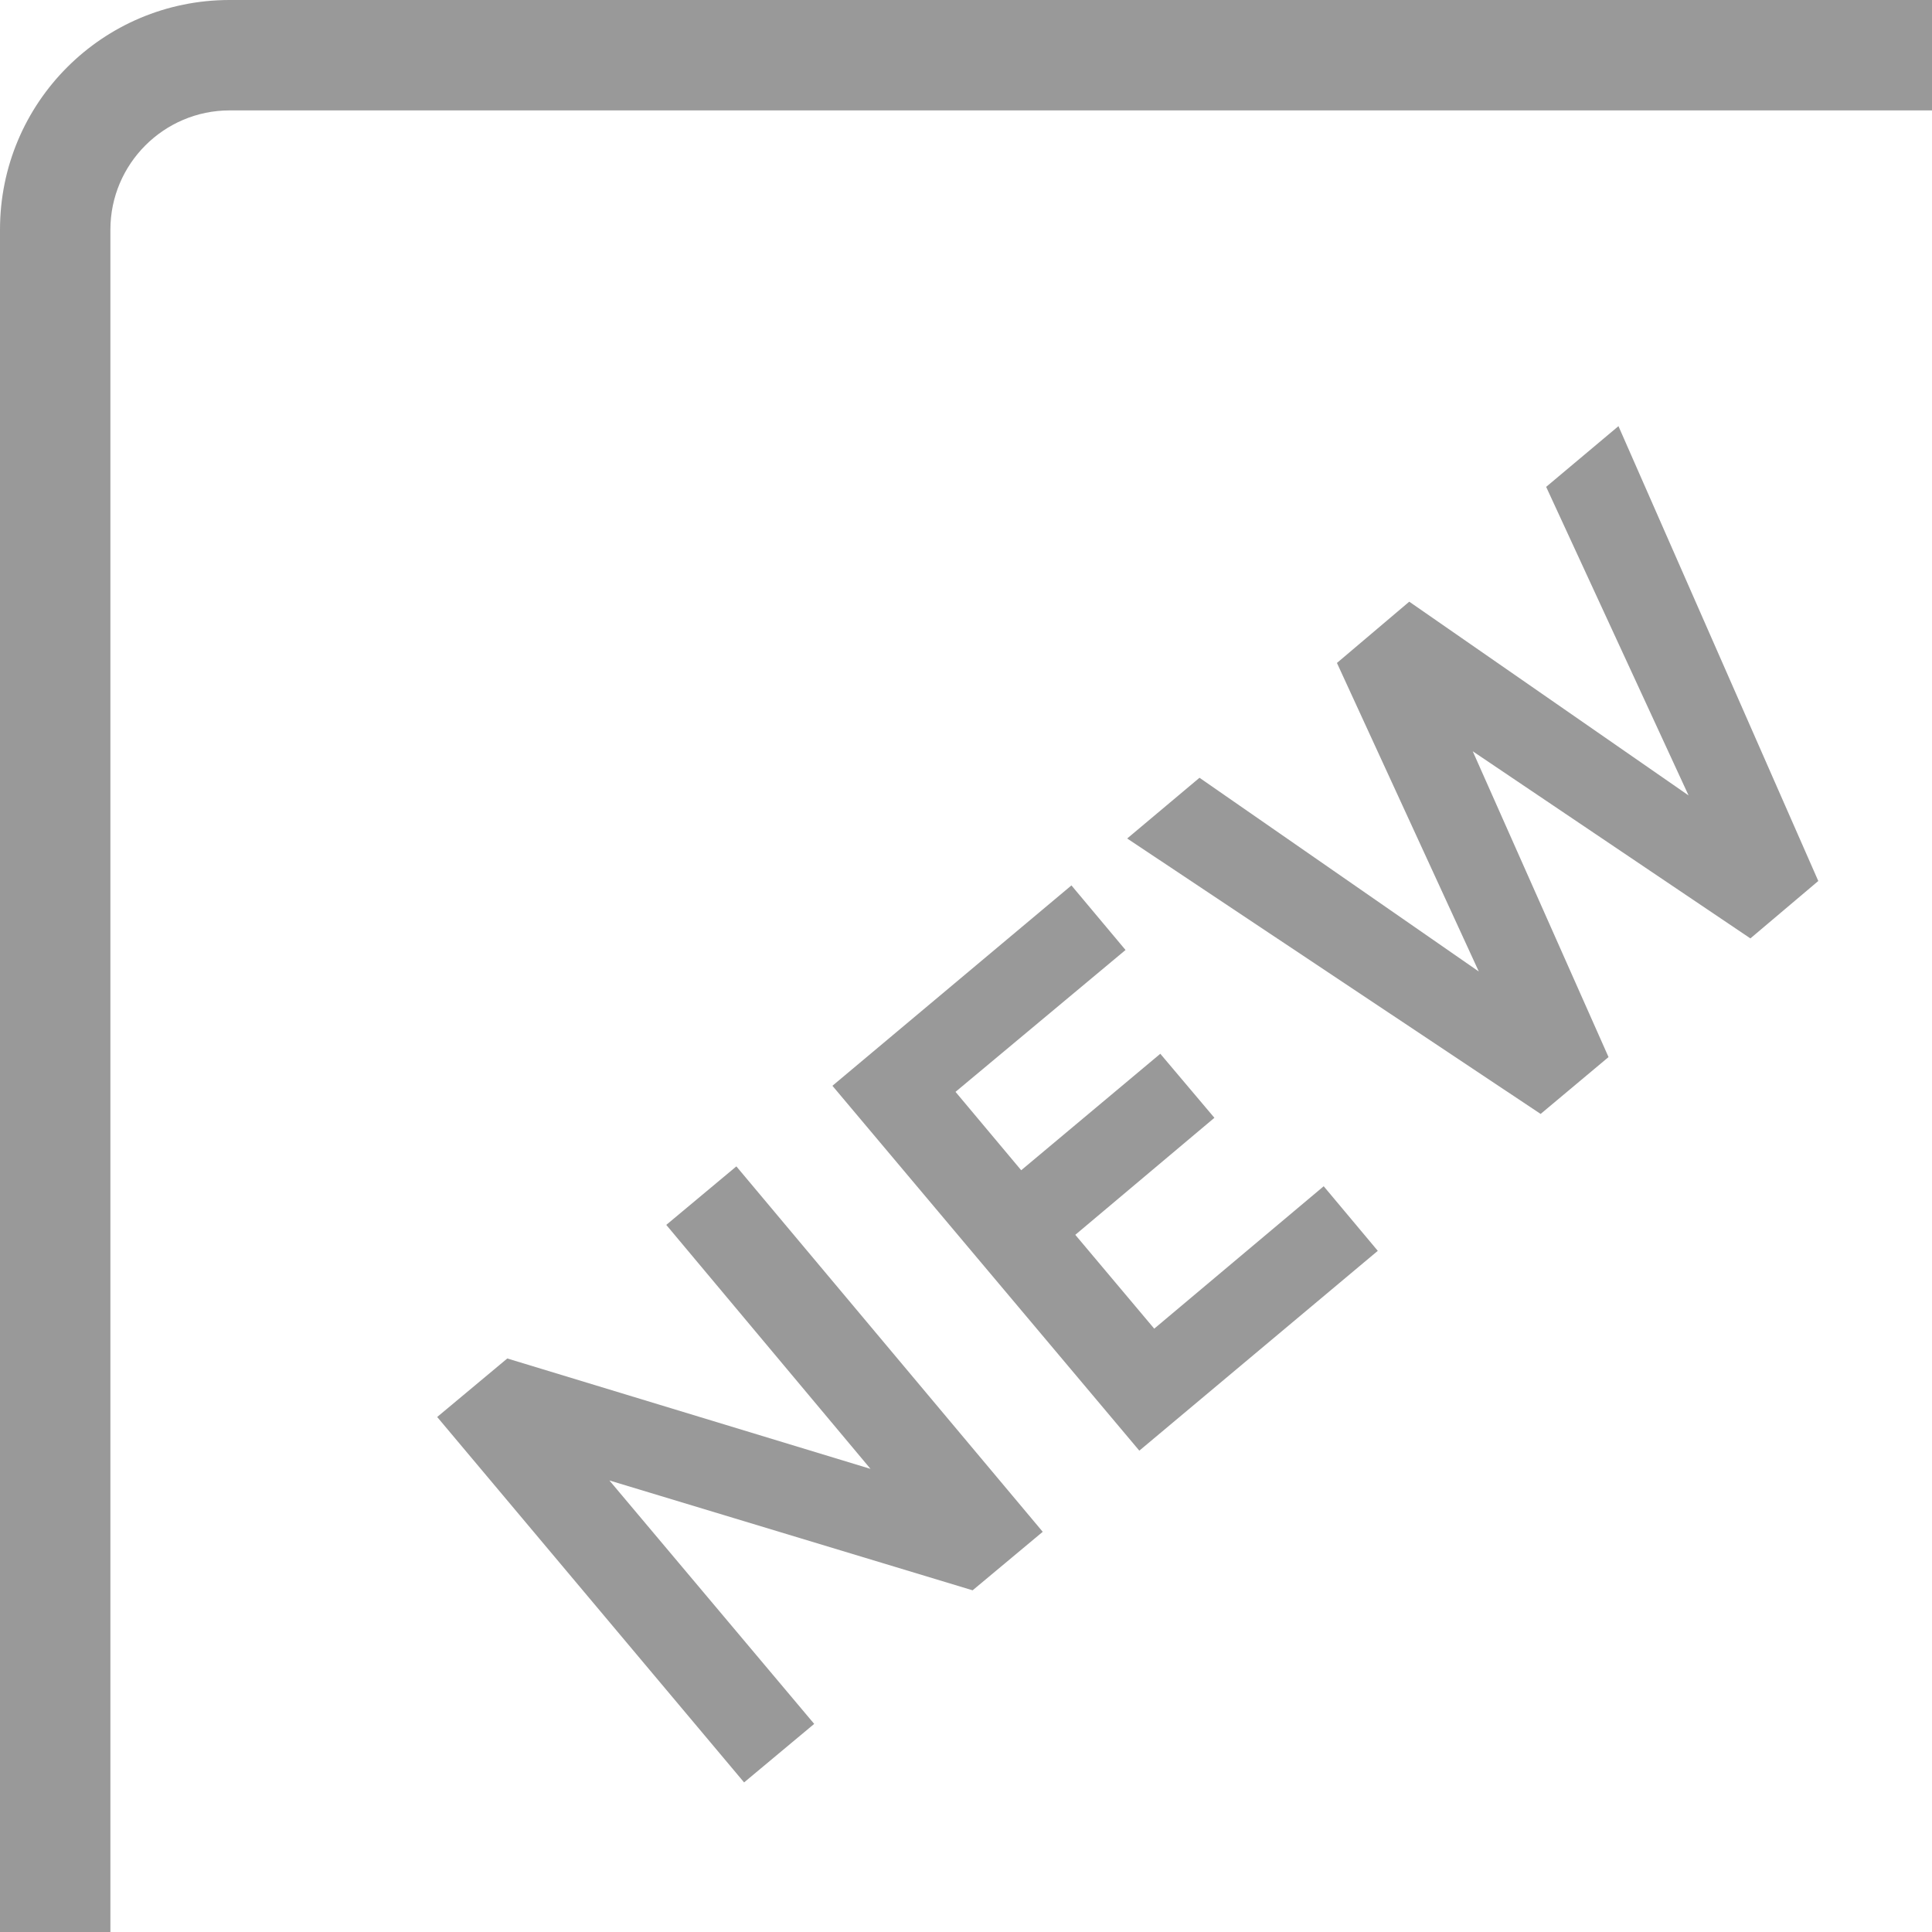
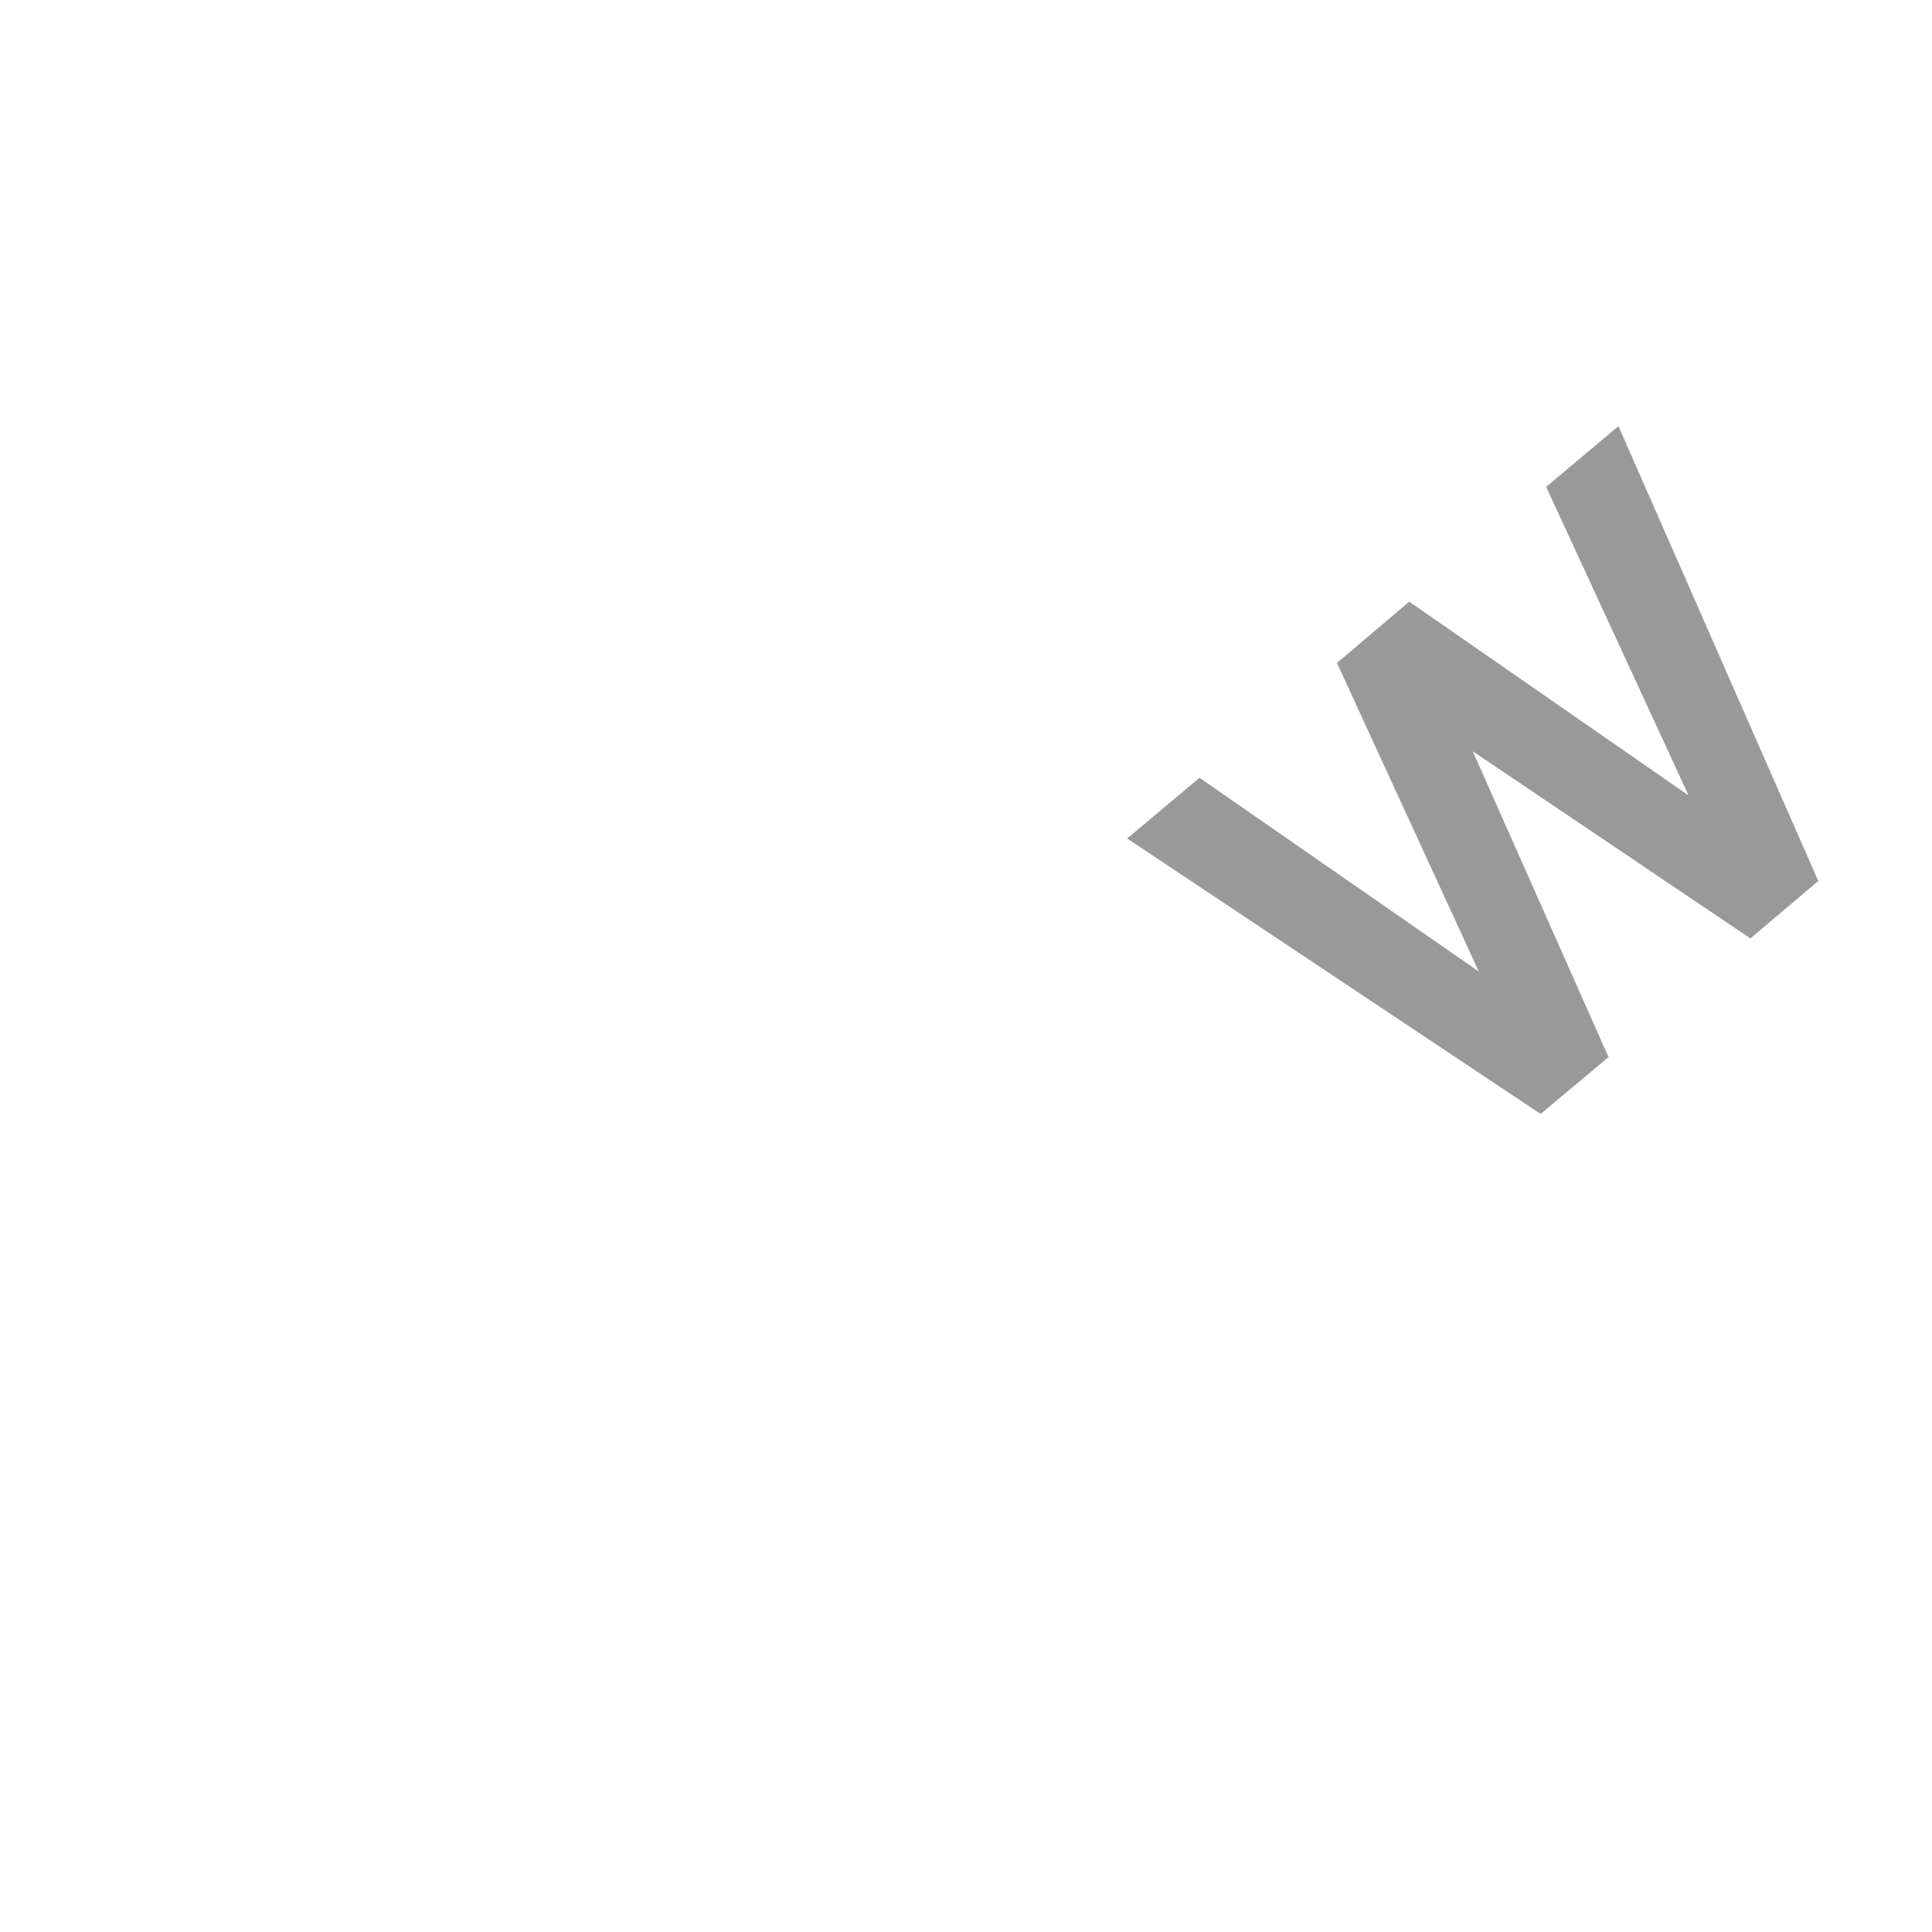
<svg xmlns="http://www.w3.org/2000/svg" id="Layer_2" viewBox="0 0 35 35">
  <defs>
    <style>.cls-1{fill:#999;}</style>
  </defs>
  <g id="Layer_1-2">
    <g>
-       <path class="cls-1" d="m4.16,0C1.86,0,0,1.86,0,4.16v30.84h2V4.16c0-1.19.97-2.16,2.16-2.16h30.84V0H4.16Z" />
-       <polygon class="cls-1" points="12.07 22.19 15.77 26.61 9.19 24.61 7.92 25.67 13.48 32.29 14.75 31.23 11.04 26.82 17.62 28.81 18.89 27.75 13.34 21.13 12.07 22.19" />
-       <polygon class="cls-1" points="20.91 24.07 19.48 22.37 22 20.25 21.02 19.09 18.5 21.2 17.31 19.78 20.39 17.21 19.41 16.04 15.08 19.67 20.64 26.28 24.96 22.66 23.98 21.49 20.91 24.07" />
      <polygon class="cls-1" points="28.01 8.82 30.59 14.41 25.53 10.9 24.22 12.01 26.79 17.6 21.73 14.09 20.42 15.19 27.91 20.18 29.14 19.15 26.68 13.61 31.71 17 32.94 15.96 29.32 7.72 28.01 8.82" />
    </g>
  </g>
</svg>